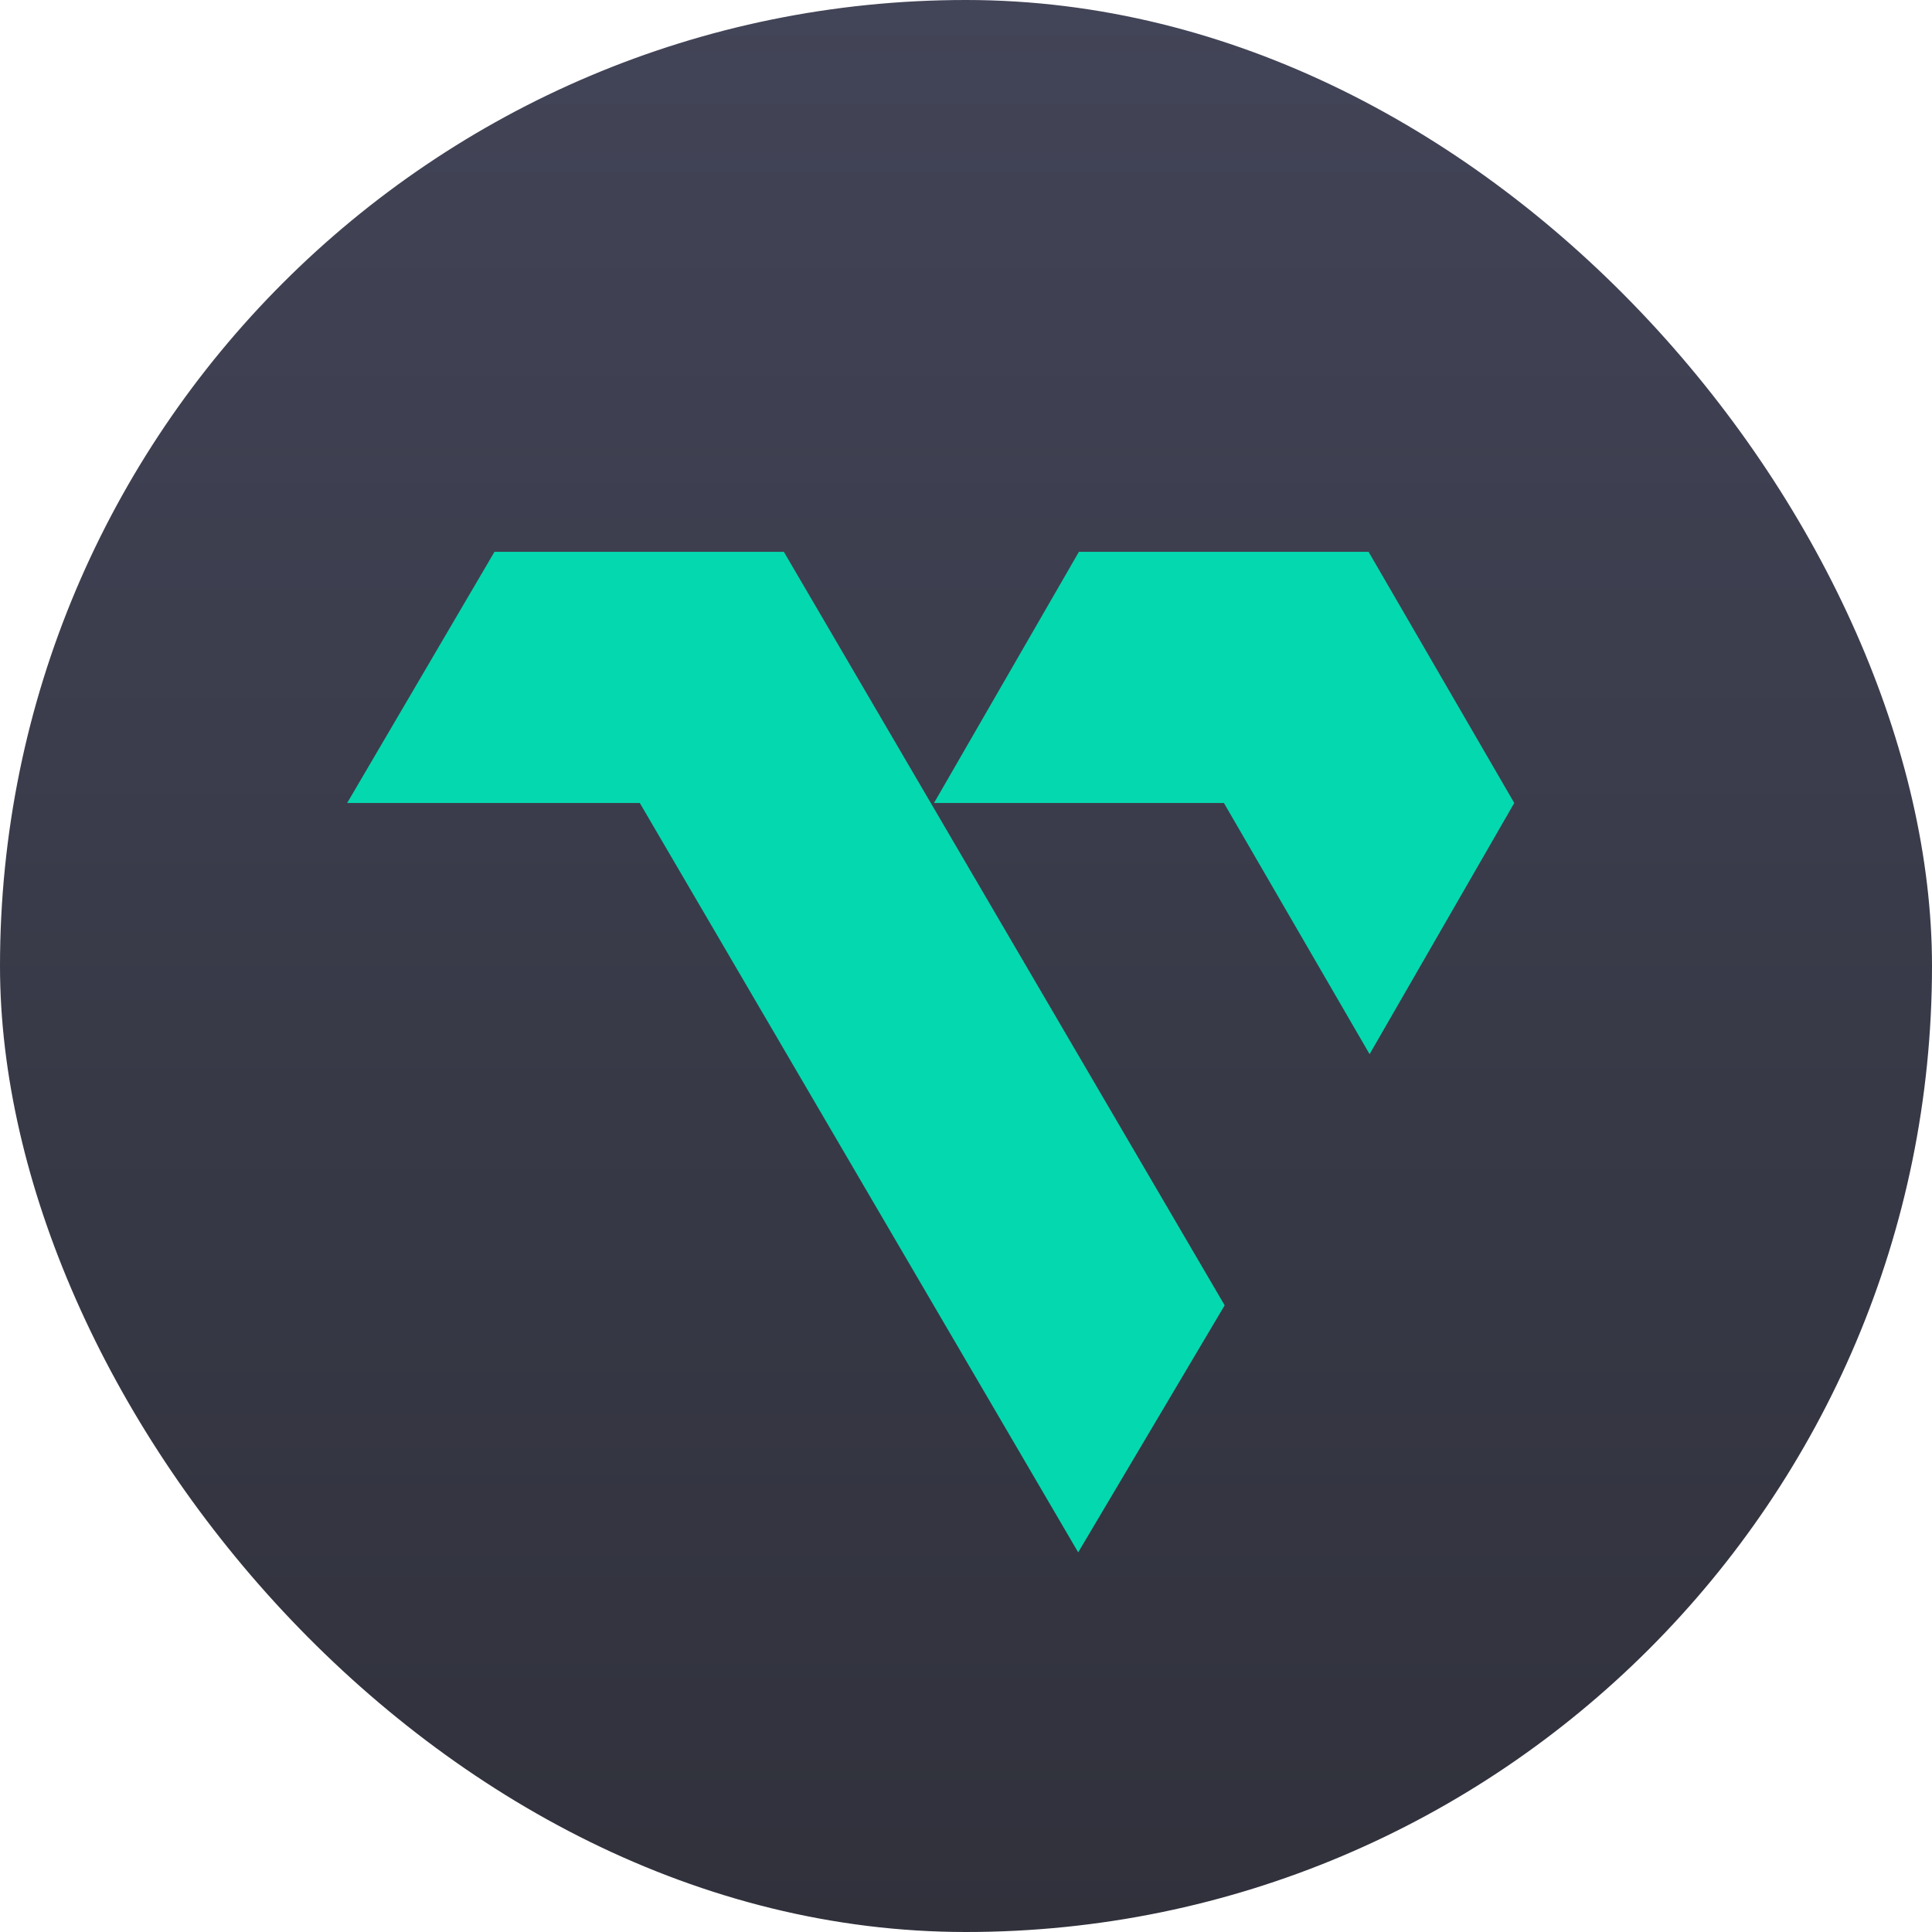
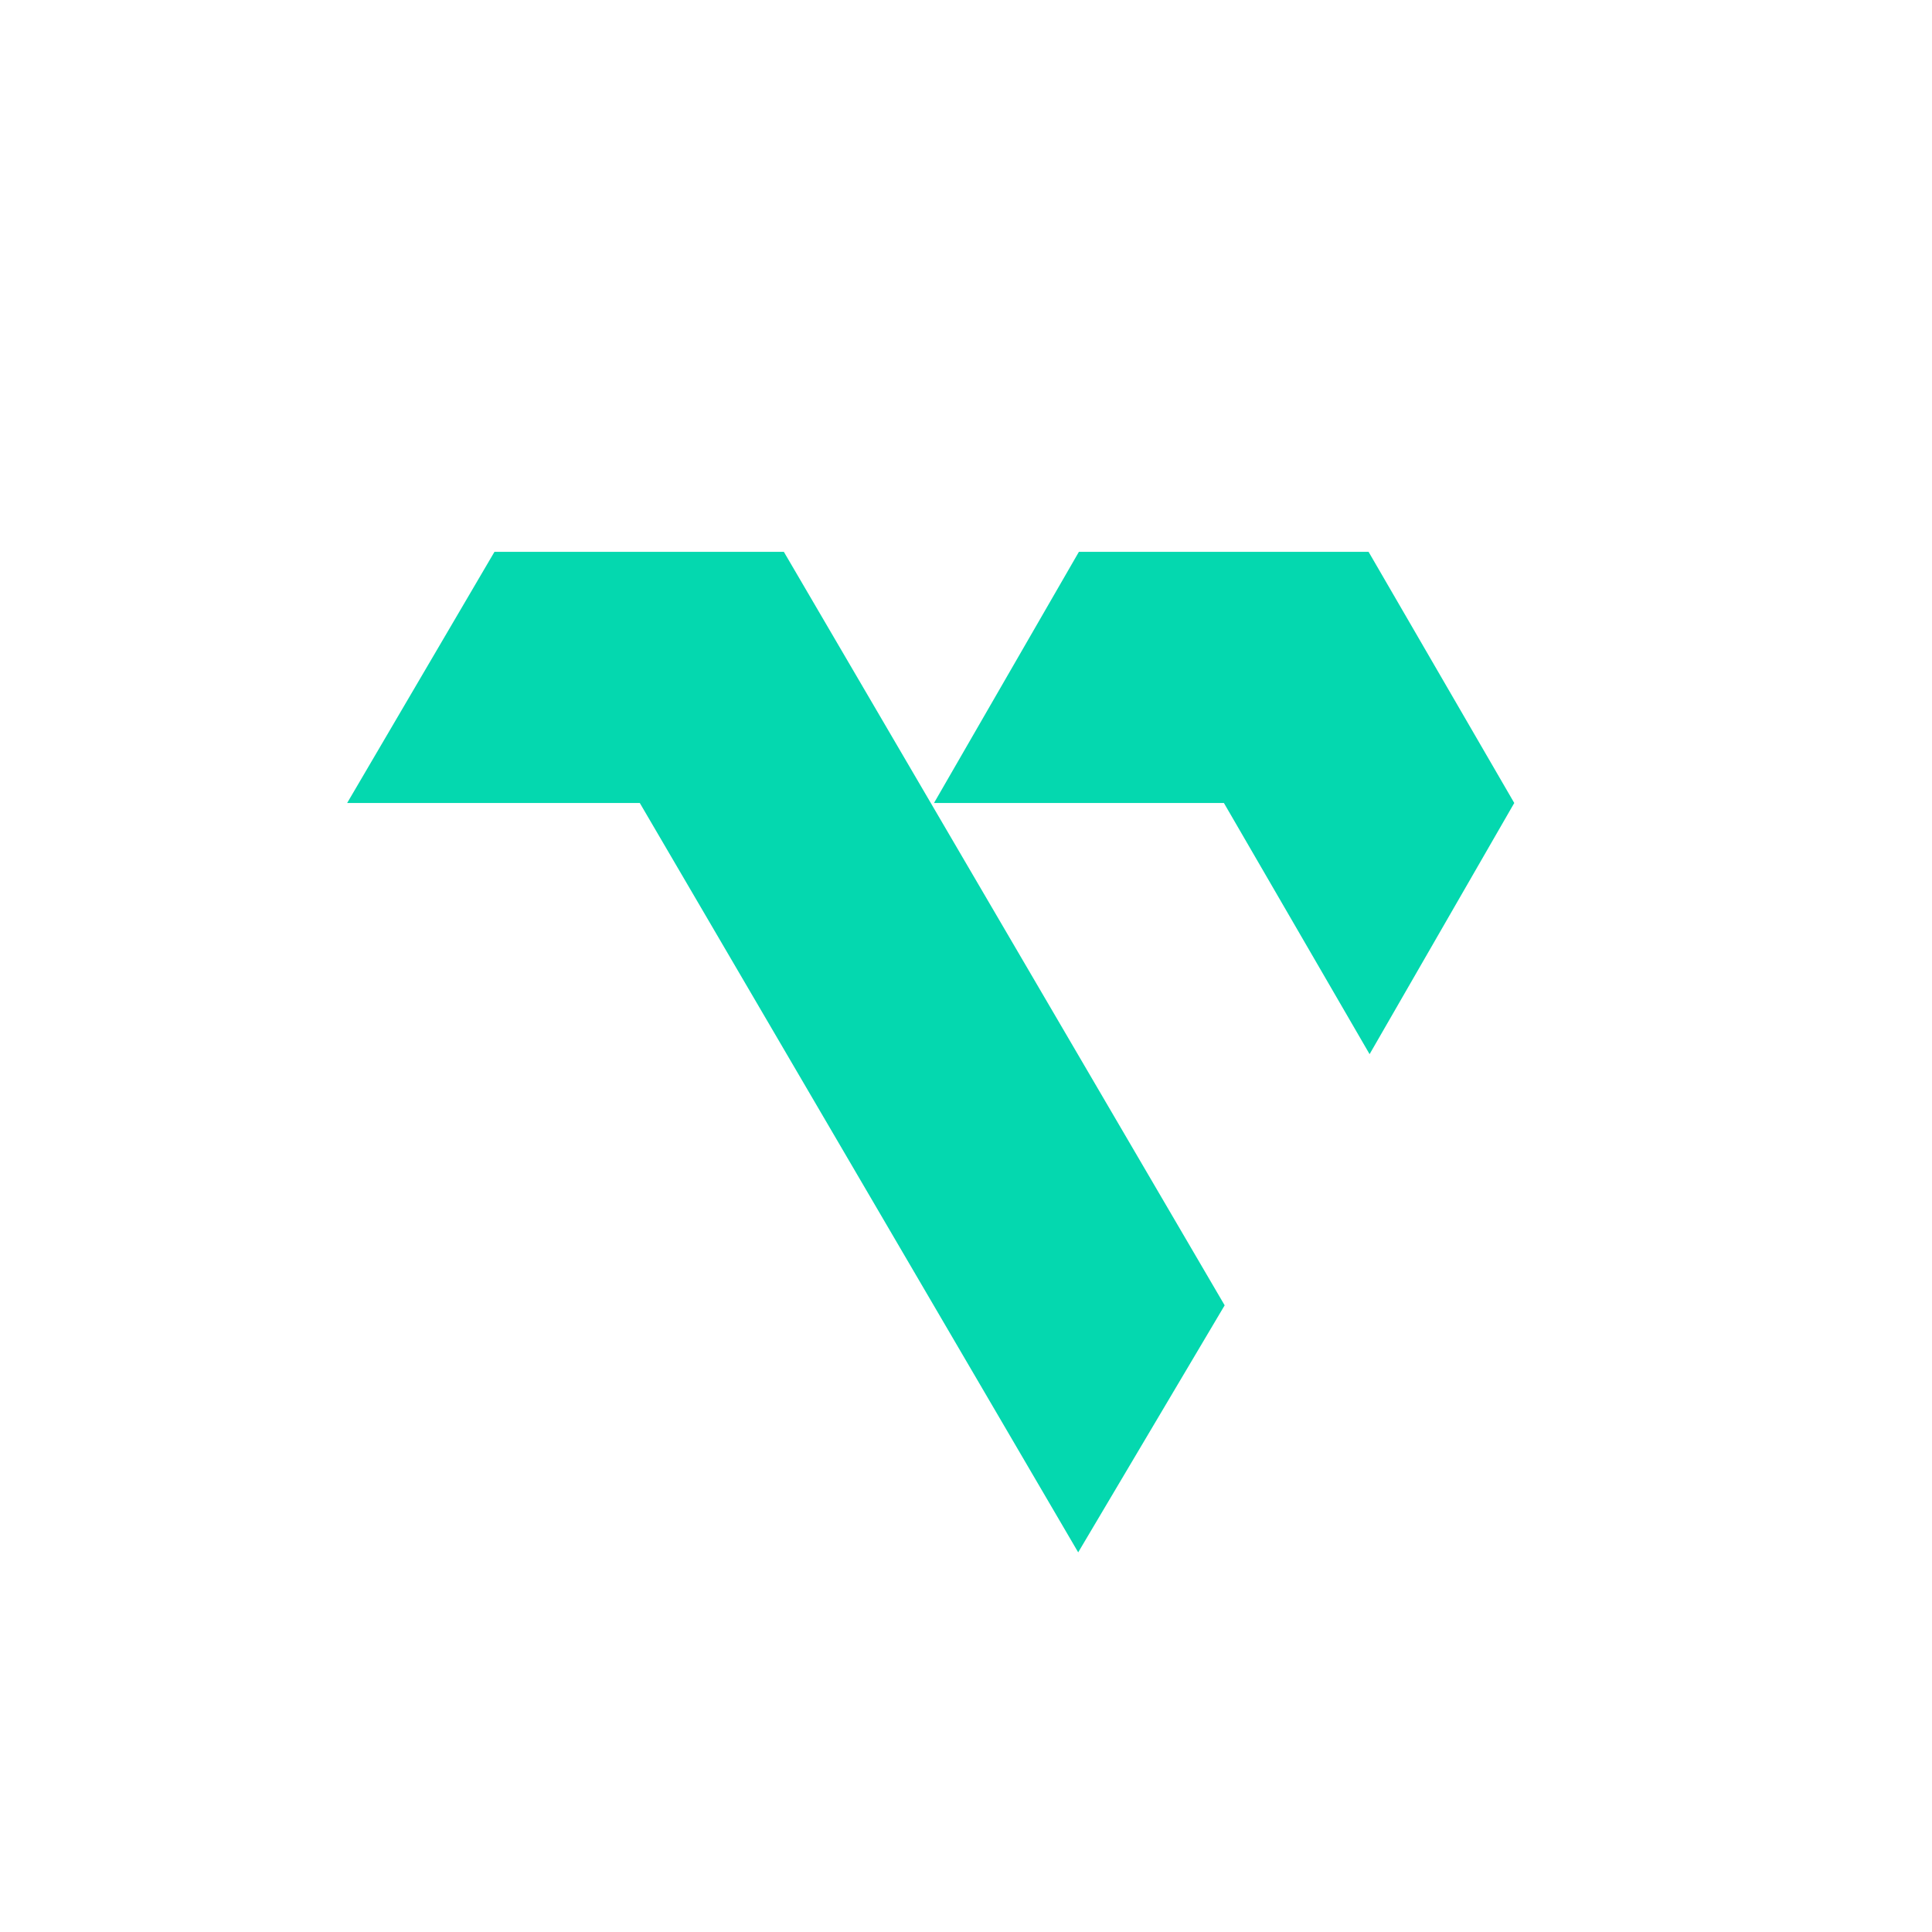
<svg xmlns="http://www.w3.org/2000/svg" width="128" height="128" viewBox="0 0 128 128" fill="none">
-   <rect width="128" height="128" rx="64" fill="url(#paint0_linear_466_5315)" />
  <path fill-rule="evenodd" clip-rule="evenodd" d="M32.76 36.56H51.932L81.137 86.481L71.433 102.847L42.388 53.2H23L32.76 36.56ZM71.48 36.56H90.672L100.324 53.2L90.739 69.841L81.087 53.2H61.88L71.48 36.56Z" fill="#04D8AF" />
  <defs>
    <linearGradient id="paint0_linear_466_5315" x1="64" y1="0" x2="64" y2="128" gradientUnits="userSpaceOnUse">
      <stop stop-color="#424457" />
      <stop offset="1" stop-color="#30313B" />
    </linearGradient>
  </defs>
</svg>